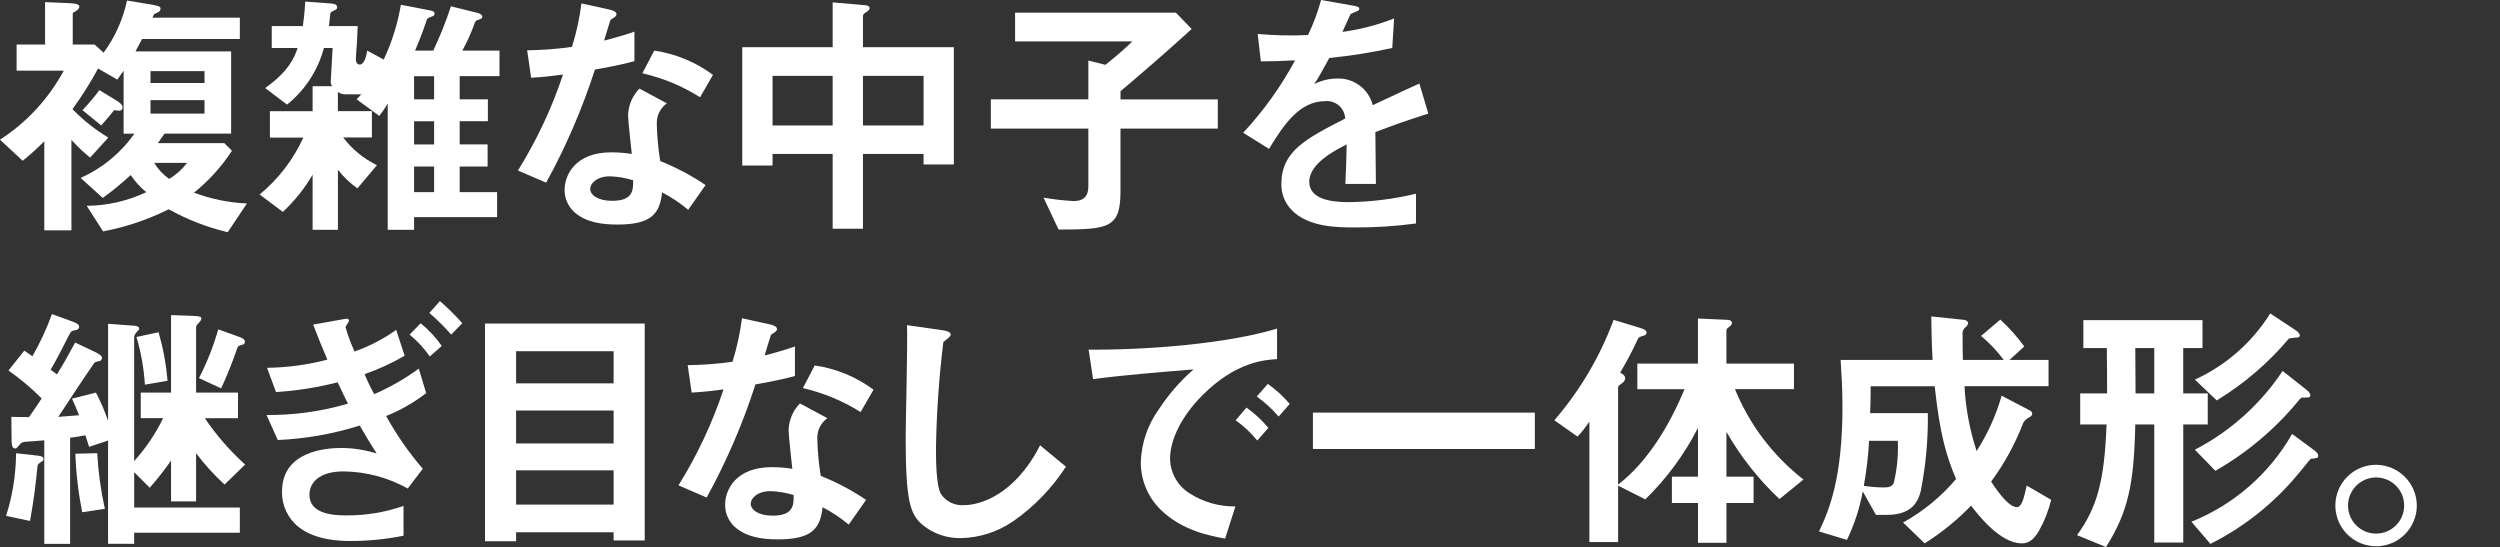
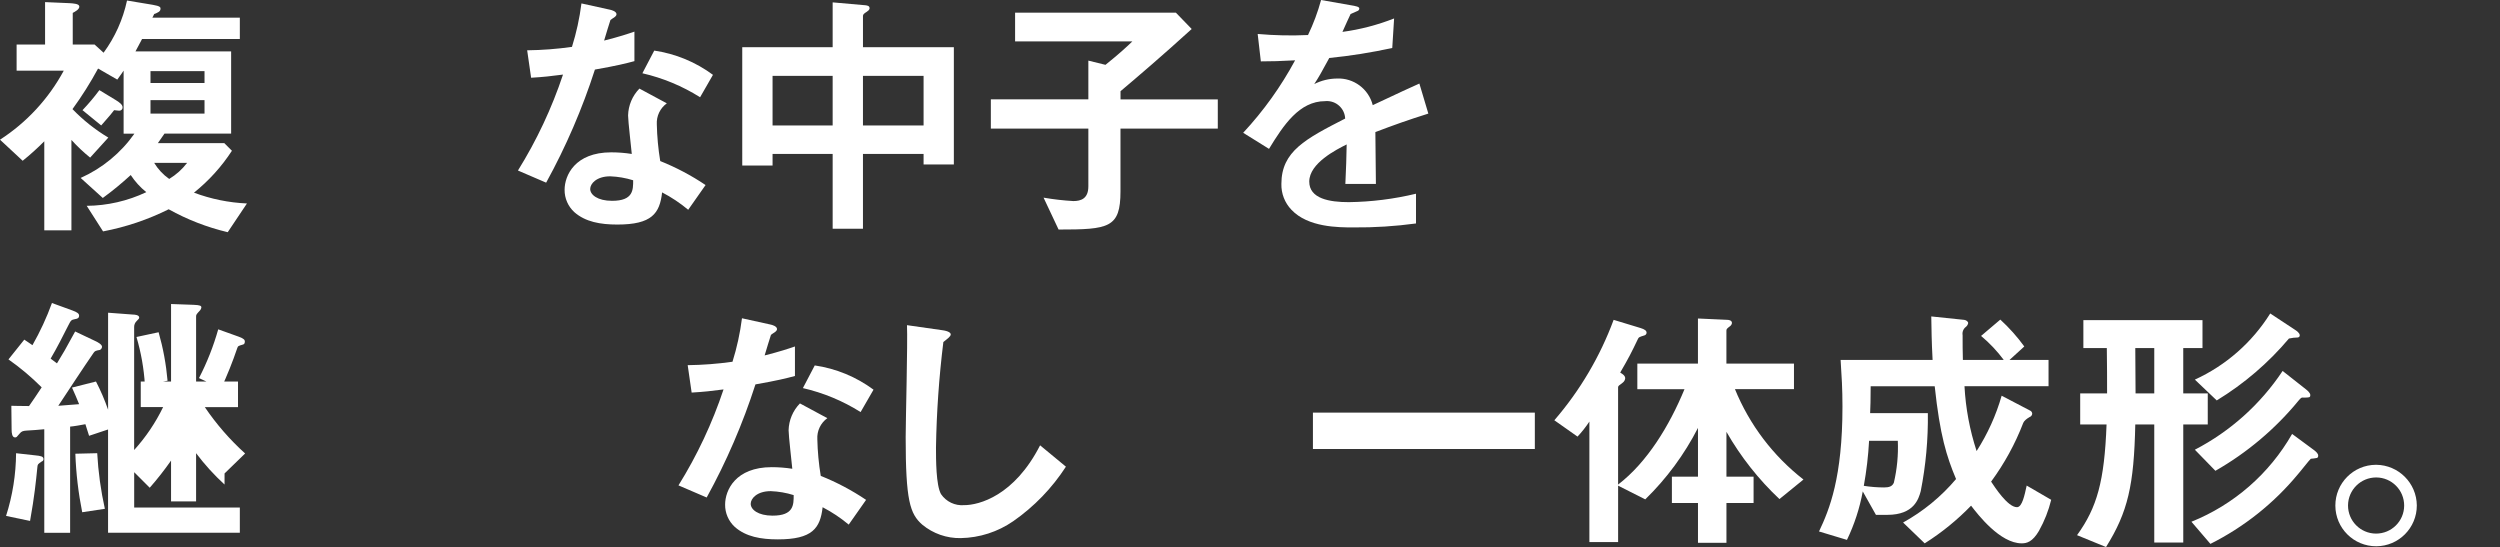
<svg xmlns="http://www.w3.org/2000/svg" id="_グループ_14956" data-name="グループ 14956" width="311" height="68.05" version="1.1" viewBox="0 0 311 68.05">
  <rect x="0" y="0" width="311" height="68.05" fill="#333333" stroke="none" />
  <defs>
    <style>
      .cls-1 {
        clip-path: url(#clippath);
      }

      .cls-2 {
        fill: none;
      }

      .cls-2, .cls-3 {
        stroke-width: 0px;
      }

      .cls-3 {
        fill: #fff;
      }
    </style>
    <clipPath id="clippath">
      <rect class="cls-2" width="300.651" height="68.05" />
    </clipPath>
  </defs>
  <g class="cls-1">
    <g id="_グループ_12577" data-name="グループ 12577">
      <path id="_パス_24897" data-name="パス 24897" class="cls-3" d="M28.327,28.885c-2.567-.609-5.038-1.569-7.344-2.852-2.582,1.288-5.329,2.214-8.163,2.753l-2.033-3.181c2.564-.022,5.093-.602,7.41-1.7-.752-.606-1.404-1.325-1.935-2.131-1.103,1.016-2.264,1.969-3.476,2.853l-2.753-2.492c2.685-1.2,4.996-3.103,6.688-5.508h-1.344v-7.84c-.131.23-.3.426-.787,1.115l-2.39-1.377c-.947,1.752-2.011,3.439-3.184,5.049,1.324,1.371,2.823,2.562,4.459,3.541l-2.262,2.491c-.832-.672-1.61-1.407-2.328-2.2v11.249h-3.376v-11.081c-.85.859-1.748,1.669-2.689,2.426l-2.82-2.623c3.326-2.149,6.055-5.104,7.934-8.59H2.066v-3.245h3.541V.263l3.049.131c.459.032,1.213.065,1.213.425s-.525.623-.82.787v3.936h2.722l1.115,1.016c1.419-1.934,2.412-4.147,2.914-6.492l3.184.528c.984.164.984.328.984.492,0,.361-.361.492-.787.656-.131.262-.131.3-.23.459h10.884v2.651h-12.163c-.23.46-.623,1.149-.82,1.541h11.9v10.23h-8.293c-.262.36-.557.819-.82,1.18h8.261l.951.951c-1.286,1.978-2.88,3.738-4.722,5.213,2.113.791,4.336,1.244,6.59,1.344l-2.392,3.574ZM14.819,13.77c-.164,0-.23-.033-.623-.065-.261.36-.491.622-1.606,1.9l-2.328-1.9c.751-.786,1.453-1.619,2.1-2.493l2,1.213c.493.3.885.59.885.918.019.216-.141.407-.357.426-.023.002-.046.002-.069,0M25.442,8.853h-6.721v1.476h6.721l-0-1.476ZM25.442,12.46h-6.721v1.672h6.721l-0-1.672ZM19.18,20.26c.477.79,1.113,1.471,1.869,2,.862-.521,1.618-1.2,2.229-2h-4.098Z" />
-       <path id="_パス_24898" data-name="パス 24898" class="cls-3" d="M57.183,9.476v2.885h3.508v2.72h-3.508v2.885h3.475v2.755h-3.475v3.18h4.655v3.114h-10.328v1.575h-3.278v-15.709c-.312.538-.663,1.053-1.049,1.54l-2.82-2.066c.328-.36.426-.459.59-.622h-1.967c-.343.022-.683-.085-.951-.3v2.394h4.23v3.278h-3.574c1.11,1.461,2.549,2.641,4.2,3.442l-2.426,2.886c-.92-.648-1.738-1.429-2.427-2.318v7.475h-3.15v-6.853c-1,1.715-2.249,3.273-3.705,4.623l-2.885-2.163c2.328-1.917,4.188-4.339,5.44-7.082h-4.161v-3.278h5.311v-3.115h2.459c-.131-.131-.2-.23-.2-.59,0-.066.2-3.508.23-4.163h-1.079c-.745,2.776-2.352,5.244-4.59,7.048l-2.721-2.066c2.917-2.07,3.638-3.77,4.033-4.983h-3.214v-2.722h3.868c.1-.754.2-1.41.3-3.049l3.115.23c.623.033.852.2.852.492,0,.2-.131.262-.327.361-.459.23-.492.262-.525.426-.033.2-.131,1.312-.164,1.541h3.573c-.033.656-.066,1.574-.1,2.2-.033.3-.131,1.672-.131,1.9,0,.622.361.688.492.688.262,0,.721-.328.918-1.738l2.061,1.114c1.017-2.166,1.735-4.46,2.133-6.82l3.541.688c.361.066.656.131.656.426-.01.167-.135.304-.3.329-.59.229-.656.261-.721.589-.1.328-.721,2.066-1.41,3.672h2.263c.846-1.789,1.581-3.629,2.2-5.508l3.311.82c.23.066.59.2.59.492,0,.131-.066.2-.328.3-.426.164-.492.164-.59.393-.424,1.212-.95,2.385-1.573,3.508h4.628v3.176h-4.955ZM54.002,9.476h-2.492v2.885h2.492v-2.885ZM54.002,15.083h-2.492v2.885h2.492v-2.885ZM54.002,20.721h-2.492v3.18h2.492v-3.18Z" />
      <path id="_パス_24899" data-name="パス 24899" class="cls-3" d="M74.006,8.658c-1.567,4.871-3.598,9.581-6.065,14.065l-3.509-1.511c2.331-3.744,4.212-7.75,5.606-11.934-1.508.2-2.426.3-3.967.393l-.491-3.413c1.865-.022,3.726-.165,5.573-.426.552-1.764.947-3.573,1.18-5.406l3.574.787c.163.033.786.2.786.557,0,.327-.557.524-.754.721-.032.032-.655,2.13-.787,2.558,1.935-.492,2.918-.821,3.771-1.116v3.673c-1.115.3-2.131.557-4.918,1.049M85.612,26.097c-1.001-.836-2.089-1.561-3.246-2.163-.294,2.622-1.278,4-5.573,4-2.1,0-3.967-.329-5.344-1.542-.783-.713-1.225-1.727-1.213-2.786,0-1.771,1.279-4.656,5.8-4.656.856.001,1.711.068,2.557.2-.066-.754-.459-4.1-.459-4.786.03-1.253.534-2.448,1.41-3.344l3.409,1.835c-.838.603-1.308,1.593-1.245,2.623.034,1.527.176,3.05.425,4.557,1.98.792,3.871,1.792,5.64,2.984l-2.161,3.078ZM75.912,21.934c-1.705,0-2.492.918-2.492,1.573,0,.721.918,1.476,2.722,1.476,2.655,0,2.622-1.376,2.622-2.557-.925-.289-1.884-.454-2.852-.492M87.092,12.097c-2.209-1.391-4.636-2.399-7.18-2.983l1.476-2.82c2.646.388,5.155,1.424,7.304,3.016l-1.6,2.787Z" />
      <path id="_パス_24900" data-name="パス 24900" class="cls-3" d="M114.893,20.459v-1.312h-7.541v9.311h-3.77v-9.311h-7.475v1.443h-3.771V5.871h11.246V.295l4.1.361c.2.033.492.066.492.361,0,.23-.23.361-.361.459-.262.164-.459.3-.459.492v3.903h11.306v14.588h-3.767ZM103.582,9.442h-7.475v6.164h7.475v-6.164ZM114.893,9.442h-7.541v6.164h7.541v-6.164Z" />
      <path id="_パス_24901" data-name="パス 24901" class="cls-3" d="M139.388,16v7.8c0,4.558-1.443,4.755-7.7,4.755l-1.869-3.967c1.226.212,2.463.353,3.705.425.951,0,1.868-.3,1.868-1.835v-7.18h-12.13v-3.64h12.13v-4.817l2.131.525c1.639-1.312,2.82-2.394,3.345-2.918h-14.59V1.574h20l1.967,2.033c-3.64,3.311-6.524,5.77-8.852,7.738v1.016h12.1v3.64l-12.105-.001Z" />
      <path id="_パス_24902" data-name="パス 24902" class="cls-3" d="M171.096,16.426c0,1.278.066,5.344.066,6.459h-3.8c.1-1.869.132-3.476.164-4.918-1.246.624-4.655,2.328-4.655,4.623,0,2.13,2.525,2.557,4.918,2.557,2.817-.038,5.622-.389,8.361-1.048v3.7c-2.585.351-5.192.516-7.8.492-1.836,0-5.639,0-7.7-2.2-.827-.862-1.275-2.018-1.246-3.212,0-4.065,3.017-5.606,7.934-8.131-.053-1.253-1.112-2.226-2.365-2.173-.042.002-.084.005-.126.009-3.213,0-5.181,2.984-6.983,5.935l-3.213-2c2.528-2.717,4.699-5.747,6.459-9.015-1.868.1-2.885.132-4.262.132l-.393-3.411c2.082.185,4.174.23,6.262.132.674-1.4,1.218-2.858,1.625-4.357l4.1.721c.1.033.656.1.656.328,0,.2-.131.3-.328.361-.066.033-.721.328-.754.328-.033.033-.853,1.869-1.016,2.229,2.202-.297,4.36-.859,6.427-1.672l-.23,3.673c-2.586.565-5.202.981-7.836,1.245-1.049,1.935-1.312,2.394-1.869,3.245.874-.445,1.839-.68,2.82-.689,2.084-.094,3.946,1.29,4.458,3.312,3.836-1.8,4.262-2,5.8-2.688l1.115,3.737c-2.59.82-4.163,1.377-6.59,2.3" />
-       <path id="_パス_24903" data-name="パス 24903" class="cls-3" d="M5.213,57.394c-.491.329-.524.362-.557.656-.2,1.967-.361,3.64-.917,6.754l-2.985-.624c.808-2.522,1.228-5.152,1.246-7.8l2.361.262c.689.066,1.049.132,1.049.459.008.133-.074.256-.2.3M27.933,60.275c-1.298-1.188-2.483-2.493-3.54-3.9v6h-3.115v-5.079c-.821,1.175-1.706,2.303-2.652,3.379l-1.934-1.935v4.394h13.143v3.141h-13.147v1.377h-3.246v-12.848l-2.36.787c-.2-.656-.262-.853-.459-1.443-.525.1-1.41.262-1.9.3v13.208h-3.214v-12.881c-.918.1-1.279.1-2.164.165-.459.033-.656.065-.918.393-.361.425-.361.459-.557.459-.361,0-.426-.526-.426-.984l-.033-2.951c.492,0,.853.033,2.2.033.525-.721.885-1.312,1.574-2.327-1.274-1.276-2.656-2.439-4.132-3.476l1.967-2.459c.328.23.656.426,1.016.689.956-1.676,1.768-3.431,2.426-5.245l2.525.918c.623.23.853.393.853.656,0,.328-.262.393-.492.426-.525.1-.525.163-.885.853-.59,1.18-1.41,2.787-2.164,4.065l.787.59c.689-1.115,1.148-1.9,2.263-3.967l2.622,1.245c.131.066.721.362.721.656-.009.169-.109.319-.261.393-.558.1-.623.131-.788.361-1.245,1.8-3.18,4.755-4.393,6.59,1.213-.1,1.377-.1,2.59-.2-.361-.917-.426-1.016-.885-2.065l2.984-.754c.585,1.132,1.089,2.304,1.507,3.508v-12.067l3.082.23c.164,0,.787.032.787.361,0,.13-.033.163-.328.459-.195.189-.303.45-.3.721v15.31c1.451-1.6,2.665-3.4,3.606-5.344h-2.785v-3.18h3.77v-9.639l2.82.1c.82.033.951.131.951.328-.013.135-.071.262-.164.361-.426.459-.492.525-.492.754v8.1h5.213v3.18h-4.131c1.435,2.117,3.119,4.055,5.016,5.77l-2.558,2.484ZM10.226,63.722c-.48-2.399-.766-4.834-.853-7.279l2.721-.066c.127,2.329.445,4.643.951,6.919l-2.819.426ZM18.026,47.854c-.125-2.011-.476-4.002-1.049-5.934l2.754-.59c.563,1.97.936,3.99,1.114,6.032l-2.819.492ZM30.196,42.87c-.557.165-.59.165-.689.459-.574,1.697-1.242,3.361-2,4.984l-2.753-1.279c1-1.936,1.802-3.968,2.393-6.065l2.558.918c.623.23.754.393.754.589,0,.3-.131.362-.262.393" />
-       <path id="_パス_24904" data-name="パス 24904" class="cls-3" d="M48.035,51.756c1.291,2.336,2.818,4.533,4.558,6.557l-1.869,2.459c-2.447-1.367-5.197-2.1-8-2.13-3.017,0-4.229,1.409-4.229,2.885,0,2.327,2.688,2.589,4.557,2.589,2.432.019,4.85-.38,7.147-1.18v3.705c-2.18.441-4.399.661-6.623.657-1.049,0-4.295-.034-6.426-1.739-1.347-1.068-2.112-2.708-2.065-4.426,0-4.984,5.409-5.409,7.41-5.409,1.479.015,2.948.247,4.36.688-.853-1.343-1.278-2.032-2.1-3.475-3.307,1.042-6.736,1.647-10.2,1.8l-1.4-3.112c3.428.029,6.841-.446,10.131-1.41-.426-.853-.754-1.541-1.279-2.656-2.514.643-5.082,1.049-7.672,1.213l-1.115-3.017c2.535-.034,5.056-.375,7.508-1.016-.754-1.77-1.148-2.721-1.77-4.36l3.672-.656c.262-.033.787-.23.787.2,0,.1-.426.623-.426.787.291,1.034.664,2.042,1.115,3.017,1.843-.651,3.587-1.556,5.18-2.689l1.049,3.213c-1.584.923-3.252,1.691-4.983,2.294.35.853.752,1.684,1.203,2.488,1.96-.851,3.818-1.917,5.541-3.18l.918,3.049c-1.522,1.176-3.199,2.136-4.984,2.852M53.472,44.344c-.712-1.016-1.558-1.931-2.517-2.719l1.377-1.41c1.001.813,1.884,1.761,2.623,2.818l-1.483,1.311ZM56.128,41.623c-.839-.961-1.747-1.86-2.716-2.69l1.311-1.475c.993.85,1.924,1.77,2.787,2.753l-1.382,1.412Z" />
-       <path id="_パス_24905" data-name="パス 24905" class="cls-3" d="M76.333,67.231v-1.017h-12.132v1.116h-3.868v-27.081h19.868v26.982h-3.868ZM76.333,43.691h-12.131v4h12.131v-4ZM76.333,51.067h-12.131v4.1h12.131v-4.1ZM76.333,58.509h-12.131v4.263h12.131v-4.263Z" />
+       <path id="_パス_24903" data-name="パス 24903" class="cls-3" d="M5.213,57.394c-.491.329-.524.362-.557.656-.2,1.967-.361,3.64-.917,6.754l-2.985-.624c.808-2.522,1.228-5.152,1.246-7.8l2.361.262c.689.066,1.049.132,1.049.459.008.133-.074.256-.2.3M27.933,60.275c-1.298-1.188-2.483-2.493-3.54-3.9v6h-3.115v-5.079c-.821,1.175-1.706,2.303-2.652,3.379l-1.934-1.935v4.394h13.143v3.141h-13.147h-3.246v-12.848l-2.36.787c-.2-.656-.262-.853-.459-1.443-.525.1-1.41.262-1.9.3v13.208h-3.214v-12.881c-.918.1-1.279.1-2.164.165-.459.033-.656.065-.918.393-.361.425-.361.459-.557.459-.361,0-.426-.526-.426-.984l-.033-2.951c.492,0,.853.033,2.2.033.525-.721.885-1.312,1.574-2.327-1.274-1.276-2.656-2.439-4.132-3.476l1.967-2.459c.328.23.656.426,1.016.689.956-1.676,1.768-3.431,2.426-5.245l2.525.918c.623.23.853.393.853.656,0,.328-.262.393-.492.426-.525.1-.525.163-.885.853-.59,1.18-1.41,2.787-2.164,4.065l.787.59c.689-1.115,1.148-1.9,2.263-3.967l2.622,1.245c.131.066.721.362.721.656-.009.169-.109.319-.261.393-.558.1-.623.131-.788.361-1.245,1.8-3.18,4.755-4.393,6.59,1.213-.1,1.377-.1,2.59-.2-.361-.917-.426-1.016-.885-2.065l2.984-.754c.585,1.132,1.089,2.304,1.507,3.508v-12.067l3.082.23c.164,0,.787.032.787.361,0,.13-.033.163-.328.459-.195.189-.303.45-.3.721v15.31c1.451-1.6,2.665-3.4,3.606-5.344h-2.785v-3.18h3.77v-9.639l2.82.1c.82.033.951.131.951.328-.013.135-.071.262-.164.361-.426.459-.492.525-.492.754v8.1h5.213v3.18h-4.131c1.435,2.117,3.119,4.055,5.016,5.77l-2.558,2.484ZM10.226,63.722c-.48-2.399-.766-4.834-.853-7.279l2.721-.066c.127,2.329.445,4.643.951,6.919l-2.819.426ZM18.026,47.854c-.125-2.011-.476-4.002-1.049-5.934l2.754-.59c.563,1.97.936,3.99,1.114,6.032l-2.819.492ZM30.196,42.87c-.557.165-.59.165-.689.459-.574,1.697-1.242,3.361-2,4.984l-2.753-1.279c1-1.936,1.802-3.968,2.393-6.065l2.558.918c.623.23.754.393.754.589,0,.3-.131.362-.262.393" />
      <path id="_パス_24906" data-name="パス 24906" class="cls-3" d="M93.976,47.824c-1.567,4.871-3.598,9.581-6.065,14.065l-3.509-1.508c2.331-3.745,4.212-7.752,5.606-11.937-1.508.2-2.426.3-3.967.393l-.492-3.41c1.865-.022,3.726-.165,5.573-.426.553-1.765.947-3.575,1.18-5.409l3.574.787c.163.033.786.2.786.557,0,.327-.557.524-.754.721-.032.032-.655,2.13-.787,2.558,1.935-.492,2.918-.821,3.771-1.116v3.672c-1.115.3-2.131.557-4.918,1.049M105.58,65.261c-1.001-.836-2.089-1.561-3.246-2.163-.294,2.622-1.278,4-5.573,4-2.1,0-3.967-.329-5.344-1.542-.783-.713-1.225-1.727-1.213-2.786,0-1.771,1.279-4.656,5.8-4.656.856.001,1.711.068,2.557.2-.066-.754-.459-4.1-.459-4.786.03-1.253.534-2.448,1.41-3.344l3.409,1.835c-.838.603-1.308,1.593-1.245,2.623.034,1.527.176,3.05.425,4.557,1.98.792,3.871,1.792,5.64,2.984l-2.161,3.078ZM95.88,61.098c-1.705,0-2.492.918-2.492,1.573,0,.721.918,1.476,2.722,1.476,2.655,0,2.622-1.376,2.622-2.557-.925-.289-1.884-.454-2.852-.492M107.06,51.262c-2.209-1.391-4.636-2.399-7.18-2.983l1.476-2.82c2.649.386,5.16,1.423,7.311,3.016l-1.607,2.787Z" />
      <path id="_パス_24907" data-name="パス 24907" class="cls-3" d="M126.042,64.84c-1.921,1.327-4.19,2.058-6.524,2.1-1.744.033-3.442-.56-4.786-1.672-1.541-1.344-2.066-3.017-2.066-10.884,0-2,.262-11.738.164-13.934l4.36.622c.788.1,1.082.329,1.082.525,0,.263-.393.526-.918.951-.537,4.352-.844,8.73-.917,13.115,0,1.507,0,4.687.622,5.8.642.947,1.746,1.474,2.886,1.377,1.836,0,6.229-1.148,9.443-7.442l3.212,2.655c-1.724,2.667-3.951,4.972-6.557,6.787" />
-       <path id="_パス_24908" data-name="パス 24908" class="cls-3" d="M149.554,49.199c-2.426,2.426-4,5.377-4,7.87.032,1.724.916,3.32,2.36,4.261,1.716,1.116,3.724,1.697,5.771,1.669l-1.279,4c-1.738-.3-5.41-.984-8.065-3.639-1.569-1.56-2.444-3.687-2.426-5.9.085-2.347.86-4.616,2.23-6.523,1.21-1.85,2.666-3.526,4.328-4.984-4.394.361-9.213.754-12.492,1.213l-.557-3.672c7.082.066,17.246-.721,23.442-2.622v3.8c-1.541.1-5.147.328-9.311,4.524M156.407,54.802c-.786-.951-1.689-1.799-2.688-2.523l1.343-1.575c1.013.72,1.928,1.569,2.722,2.525l-1.377,1.573ZM159.063,51.819c-.802-.938-1.716-1.774-2.722-2.49l1.377-1.575c1.006.716,1.92,1.553,2.722,2.492l-1.377,1.573Z" />
      <rect id="_長方形_2279" data-name="長方形 2279" class="cls-3" x="163.328" y="51.33" width="27.605" height="4.525" />
      <path id="_パス_24909" data-name="パス 24909" class="cls-3" d="M221.363,62.083c-2.6-2.445-4.822-5.263-6.593-8.362v5.573h3.376v3.279h-3.376v4.951h-3.541v-4.949h-3.245v-3.279h3.245v-6.065c-1.688,3.3-3.904,6.303-6.559,8.89l-3.376-1.705v7.016h-3.574v-14.988c-.438.664-.932,1.289-1.476,1.869l-2.885-2.033c3.186-3.689,5.684-7.92,7.377-12.491l3.344,1.016c.525.164.754.328.754.59-.008.154-.113.286-.262.327-.655.2-.721.23-.82.459-.819,1.705-1.115,2.3-2.2,4.165.328.2.622.393.622.72-.023.208-.129.397-.294.525-.492.361-.59.426-.59.59v12.1c3.639-2.787,6.393-7.345,8.262-11.869h-5.868v-3.181h7.54v-5.61l3.607.164c.164,0,.623.033.623.393-.017.158-.101.301-.23.393-.393.3-.459.361-.459.557v4.1h8.405v3.181h-7.343c1.809,4.429,4.748,8.307,8.524,11.245l-2.988,2.429Z" />
      <path id="_パス_24910" data-name="パス 24910" class="cls-3" d="M253.661,66.018c-.82,1.41-1.541,1.574-2.164,1.574-2.688,0-5.442-3.573-6.295-4.688-1.728,1.788-3.666,3.362-5.77,4.688l-2.688-2.59c2.506-1.388,4.739-3.221,6.589-5.409-1.18-2.82-2-5.41-2.655-11.541h-7.967c0,1.771-.033,2.459-.066,3.345h7.18c.043,3.255-.254,6.506-.885,9.7-.262.951-.82,2.951-4.163,2.951h-1.41l-1.639-2.918c-.382,2.09-1.044,4.119-1.967,6.032l-3.476-1.048c1.312-2.754,2.918-6.721,2.918-15.541,0-2.2-.1-3.8-.23-5.8h11.442c-.131-2.491-.131-3.639-.164-5.409l4.1.427c.261.032.491.229.491.393-.033.196-.141.373-.3.492-.309.24-.46.631-.393,1.016,0,1.017,0,2.034.033,3.082h5.082c-.817-1.104-1.764-2.106-2.82-2.983l2.394-2.033c1.104,1.012,2.104,2.132,2.984,3.344l-1.836,1.672h4.852v3.273h-10.456c.146,2.743.653,5.455,1.508,8.065,1.369-2.13,2.419-4.45,3.115-6.885l3.509,1.835c.168.06.284.216.294.394-.01.197-.14.366-.328.426q-.623.36-.786.721c-1,2.605-2.346,5.063-4,7.31.459.689,2.066,3.181,3.213,3.181.657,0,.951-1.508,1.213-2.689l3.049,1.771c-.327,1.341-.834,2.632-1.508,3.836M232.514,54.832c-.101,1.881-.32,3.753-.656,5.606.835.131,1.679.197,2.525.2.623,0,1.016-.13,1.213-.589.402-1.707.567-3.462.492-5.214l-3.574-.003Z" />
      <path id="_パス_24911" data-name="パス 24911" class="cls-3" d="M271.598,52.806v14.688h-3.607v-14.688h-2.361c-.163,7.573-.917,10.884-3.639,15.245l-3.607-1.475c2.492-3.442,3.41-6.721,3.672-13.77h-3.279v-3.869h3.345c0-1.934,0-3.18-.033-5.639h-2.917v-3.476h14.818v3.476h-2.393v5.639h3.049v3.869h-3.048ZM267.991,43.298h-2.361c0,.82.034,4.754.034,5.639h2.327v-5.639ZM288.22,56.97c-.249.049-.5.082-.753.1-.066,0-1.443,1.77-1.639,1.966-2.983,3.593-6.678,6.529-10.853,8.623l-2.361-2.754c5.285-2.127,9.699-5.976,12.525-10.923l2.754,2.032c.164.131.492.393.492.656,0,.2-.066.262-.165.3M285.86,41.982c-.375.005-.749.049-1.115.131-2.558,3.036-5.592,5.636-8.983,7.7l-2.721-2.589c3.863-1.766,7.124-4.627,9.376-8.229l3.082,2.032c.2.132.59.394.59.689.007.135-.094.251-.229.262M286.483,49.453c-.2,0-.23.033-.525.361-2.89,3.526-6.402,6.493-10.361,8.754l-2.557-2.623c4.411-2.288,8.168-5.66,10.918-9.8l2.917,2.3c.131.1.525.426.525.689,0,.327-.1.327-.918.327" />
      <path id="_パス_24912" data-name="パス 24912" class="cls-3" d="M300.652,62.87c.009,2.798-2.252,5.075-5.05,5.084-2.798.009-5.075-2.252-5.084-5.05s2.252-5.075,5.05-5.084c.011-0.0.023-0.0.034,0,2.778.027,5.023,2.272,5.05,5.05M292.094,62.87c-.009,1.929,1.546,3.5,3.475,3.509s3.5-1.546,3.509-3.475c.009-1.929-1.546-3.5-3.475-3.509-0-0-.001-0-.001-0-1.926-.004-3.494,1.549-3.508,3.475" />
    </g>
  </g>
</svg>